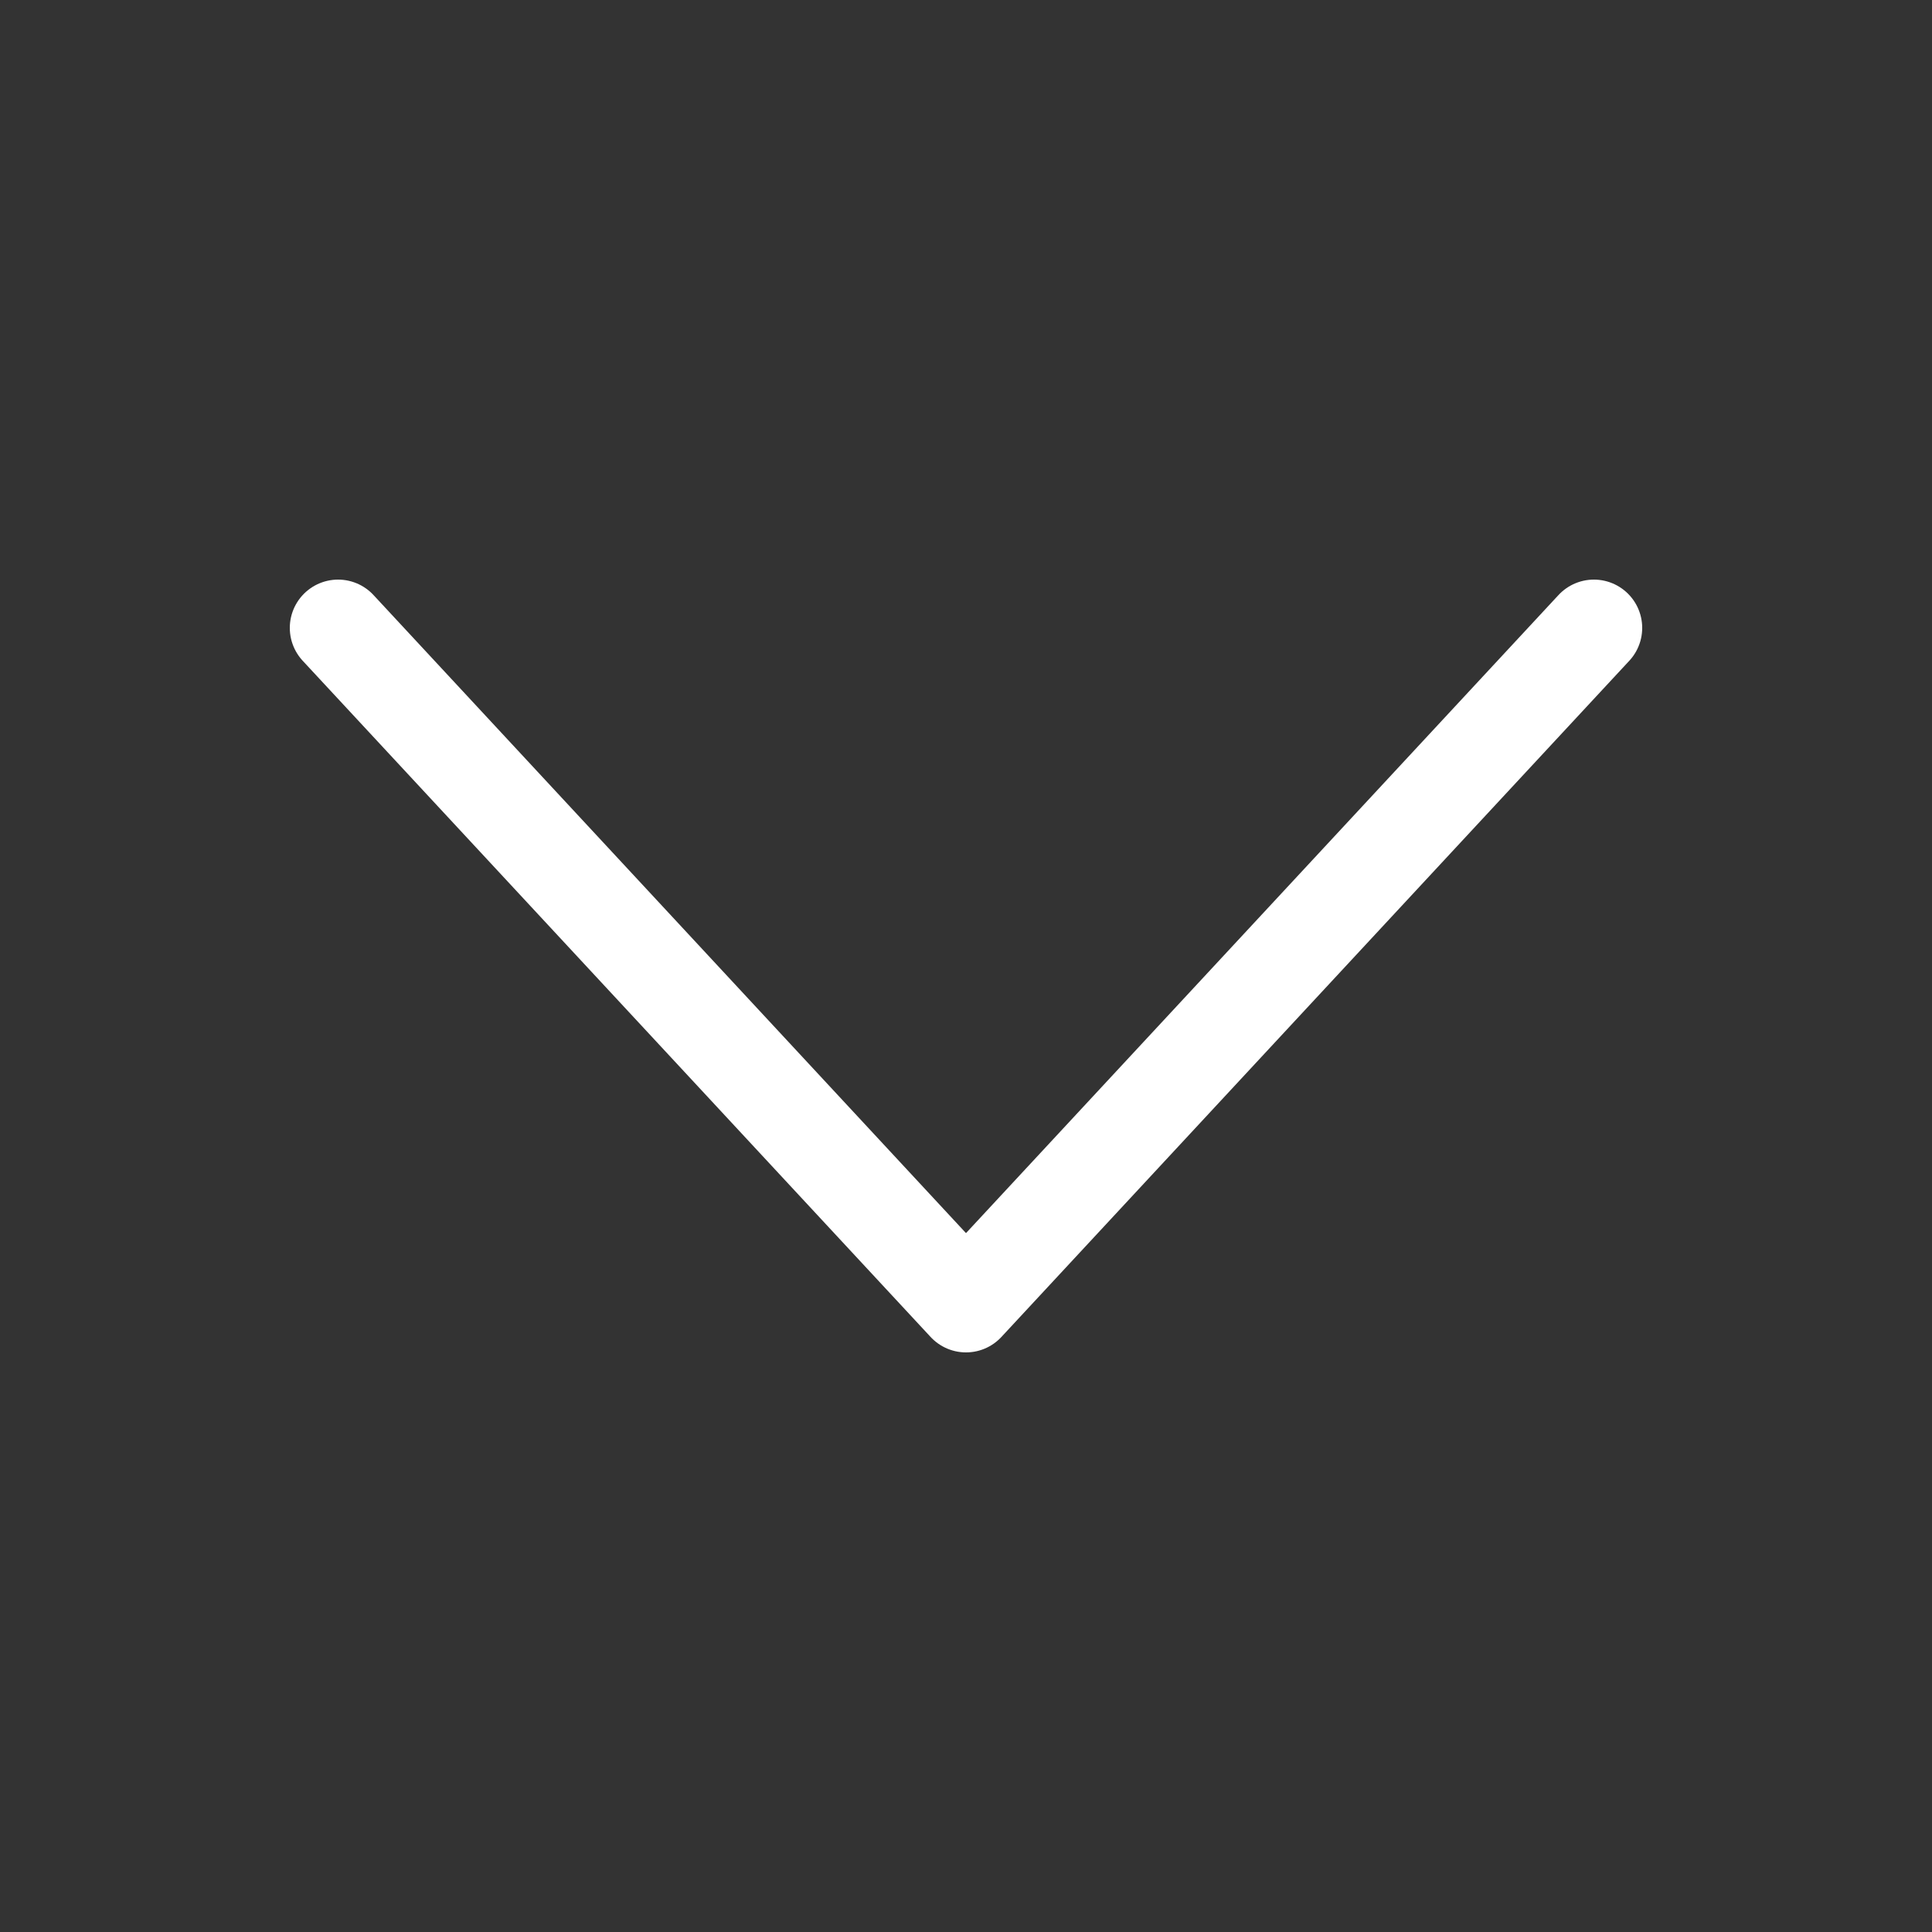
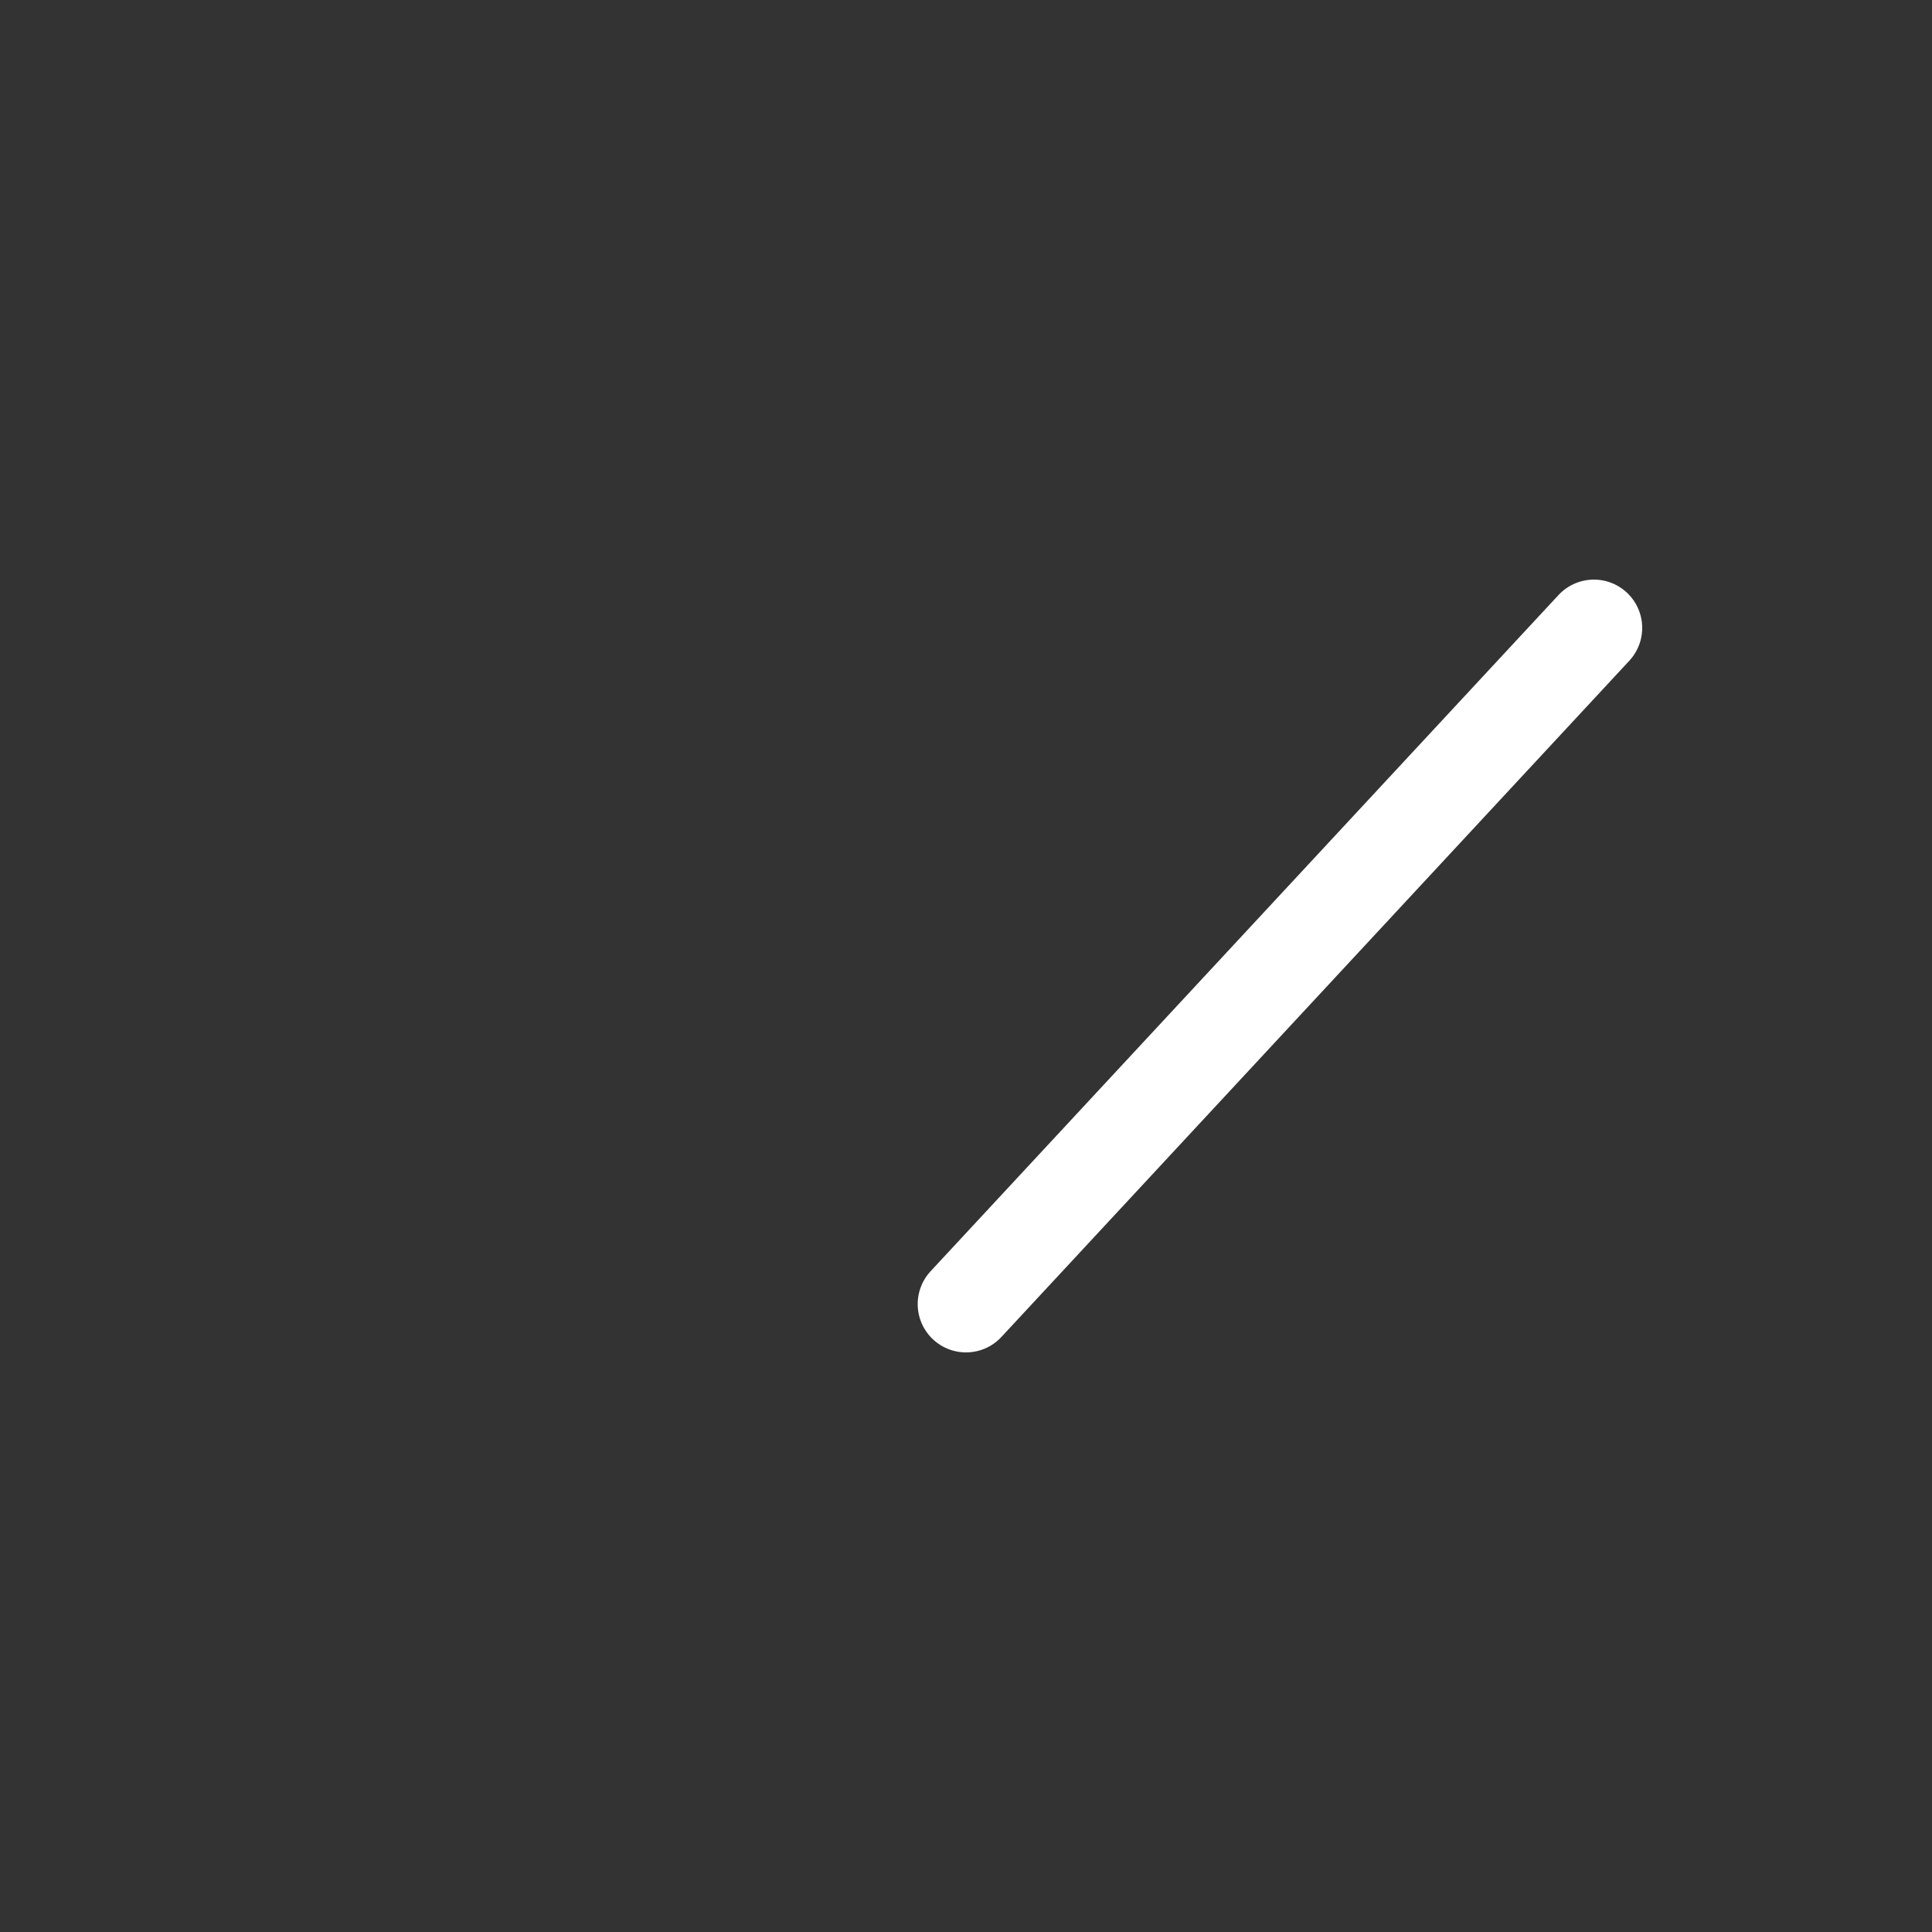
<svg xmlns="http://www.w3.org/2000/svg" width="20" height="20" viewBox="0 0 20 20" fill="none">
  <rect x="0" y="0" width="20" height="20" fill="#333333" stroke="none" />
-   <path d="M16.5 6.5L10 13.5L3.5 6.5" stroke="white" stroke-linecap="round" stroke-linejoin="round" />
+   <path d="M16.5 6.5L10 13.5" stroke="white" stroke-linecap="round" stroke-linejoin="round" />
</svg>